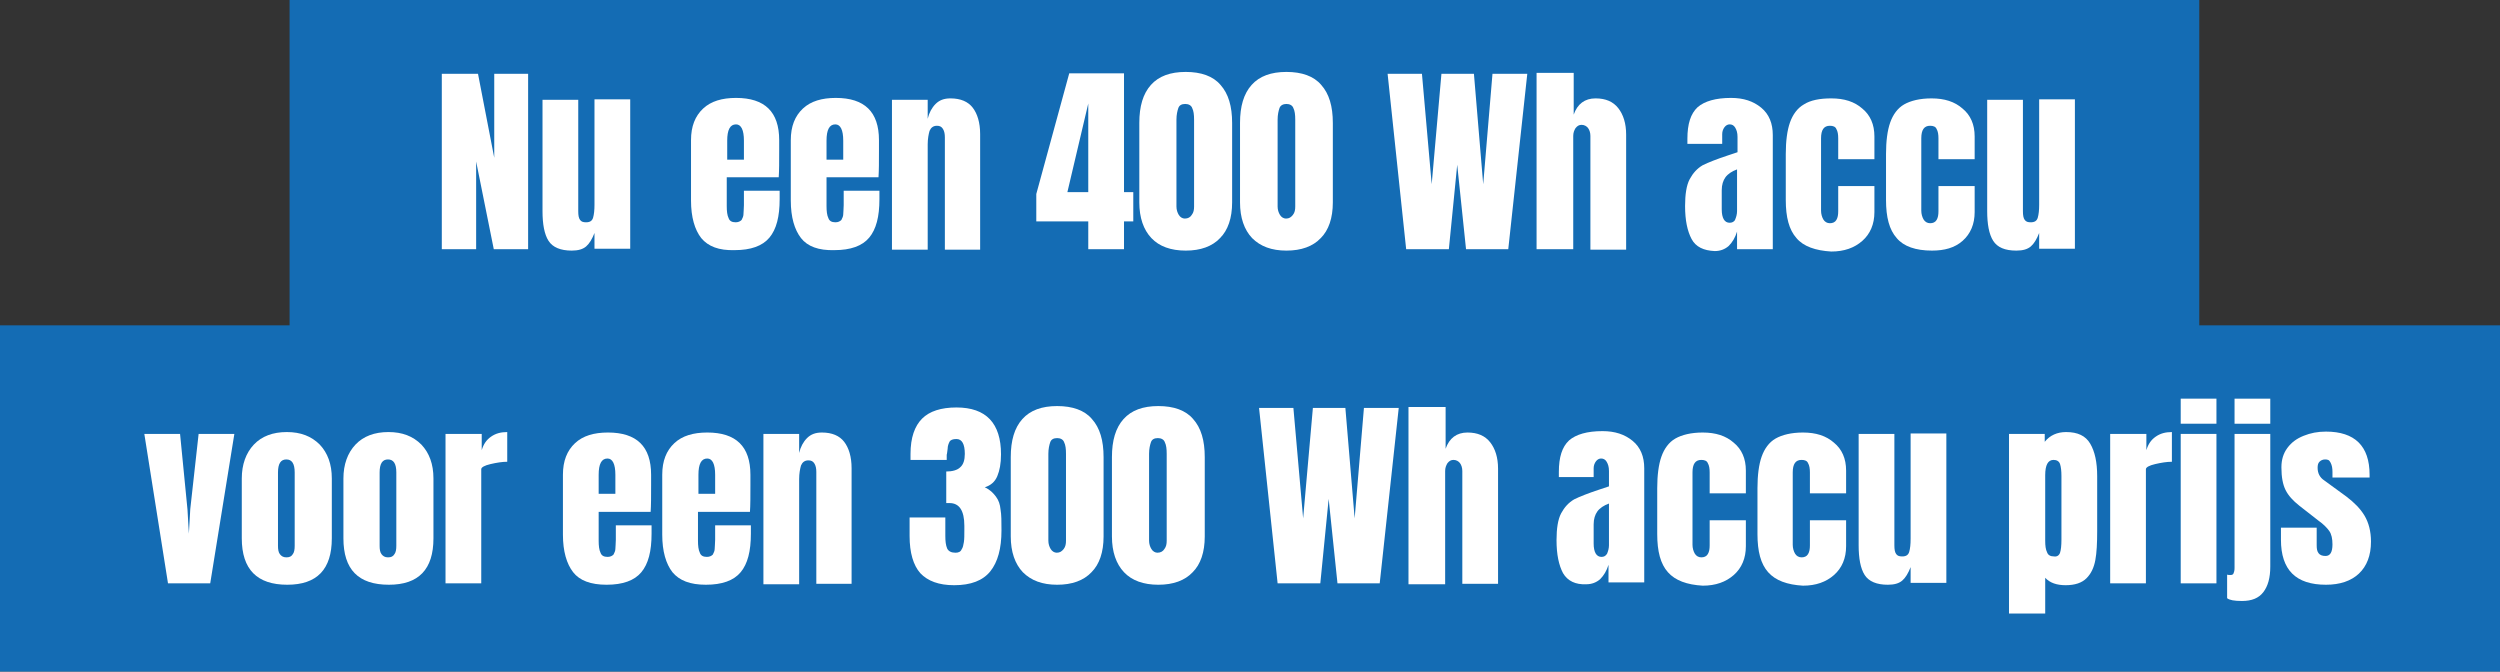
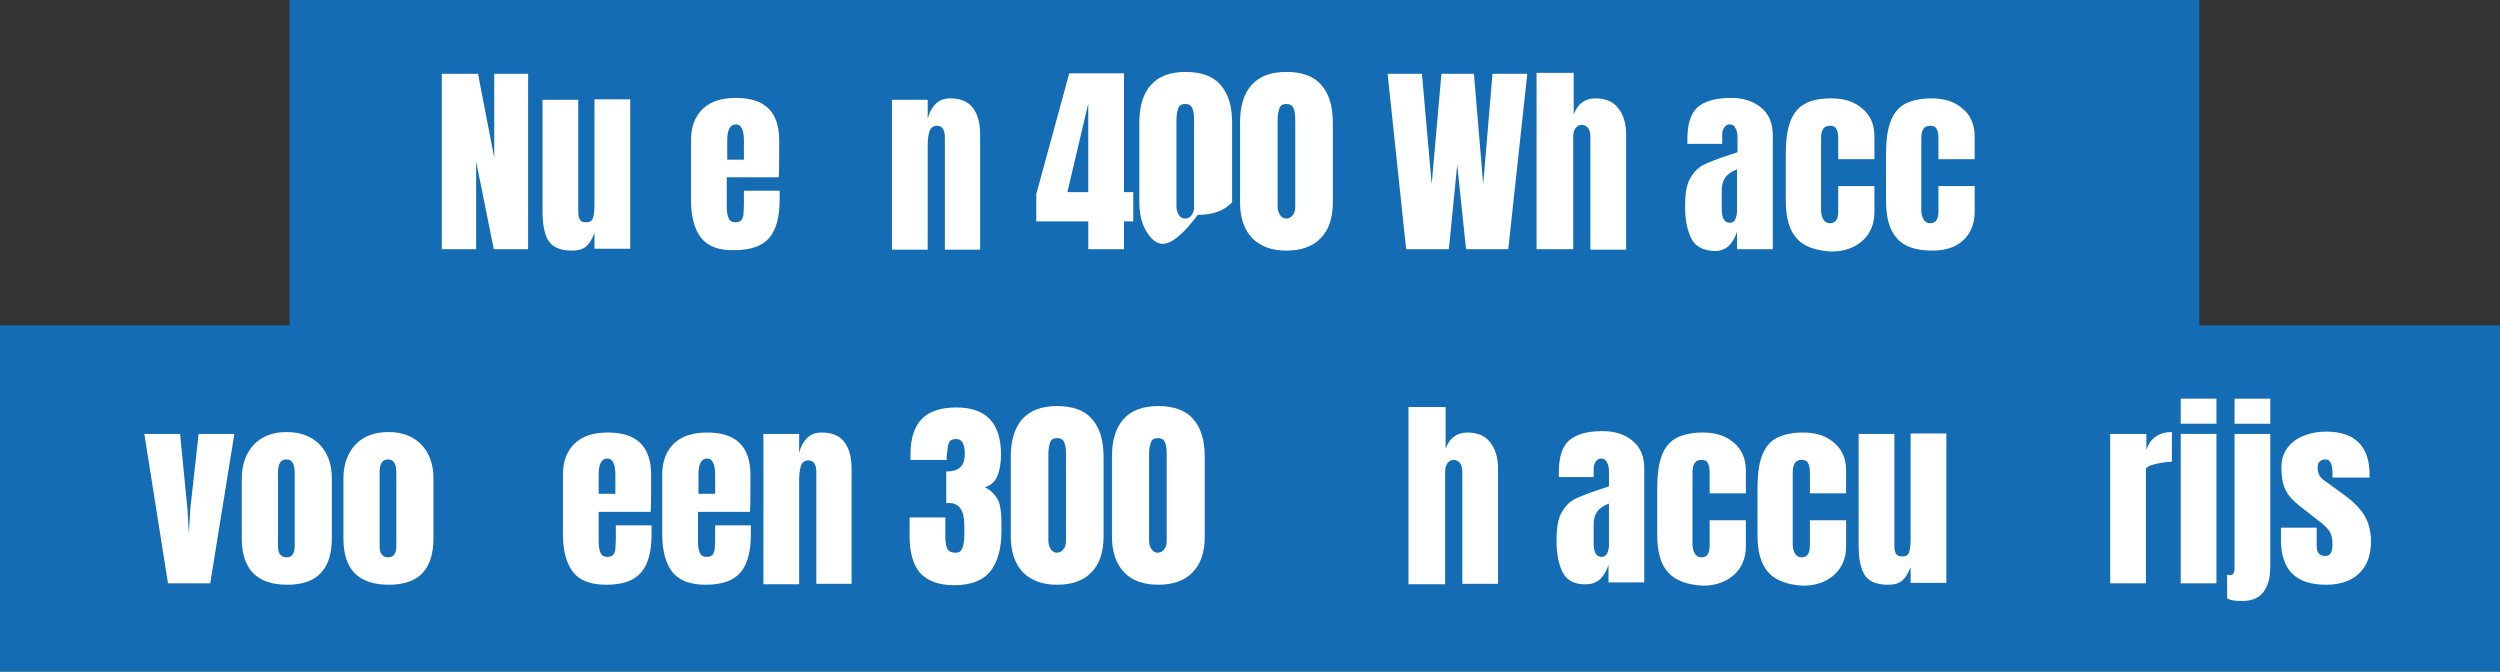
<svg xmlns="http://www.w3.org/2000/svg" version="1.1" id="Laag_1" x="0px" y="0px" viewBox="0 0 538.7 144.7" style="enable-background:new 0 0 538.7 144.7;" xml:space="preserve">
  <rect x="0" y="0" width="538.7" height="144.7" fill="#333333" stroke="none" />
  <style type="text/css">
	.st0{fill:#146CB4;}
	.st1{enable-background:new    ;}
	.st2{fill:#FFFFFF;}
</style>
  <g>
    <rect x="62.4" y="0" class="st0" width="411.5" height="74.6" />
  </g>
  <g>
    <rect y="70.1" class="st0" width="538.7" height="74.6" />
  </g>
  <g class="st1">
    <path class="st2" d="M95.2,53.7V15.9h7.8l3.5,18.1V15.9h7.3v37.8h-7.4l-3.8-18.9v18.9H95.2z" />
    <path class="st2" d="M118.2,51.9c-0.9-1.4-1.3-3.6-1.3-6.4v-24h7.7v22.4c0,0.2,0,0.8,0,1.6c0,0.9,0.1,1.5,0.4,1.9s0.7,0.5,1.3,0.5   c0.8,0,1.3-0.3,1.5-1c0.2-0.7,0.3-1.6,0.3-2.8v-0.3l0-22.4h7.7v32.2h-7.7v-3.4c-0.5,1.3-1.1,2.3-1.8,2.9c-0.7,0.6-1.7,0.9-3.1,0.9   C120.8,54,119.1,53.3,118.2,51.9z" />
    <path class="st2" d="M151.1,51.3c-1.4-1.8-2.2-4.5-2.2-8.1V30.2c0-3,0.9-5.2,2.6-6.8c1.7-1.6,4.1-2.3,7.1-2.3c6.2,0,9.3,3,9.3,9.1   v2.3c0,2.3,0,4.3-0.1,5.7h-11.2v6.2c0,1.1,0.1,2,0.4,2.6c0.2,0.6,0.7,0.9,1.5,0.9c0.6,0,1-0.2,1.3-0.5c0.2-0.4,0.4-0.8,0.4-1.2   c0-0.5,0.1-1.1,0.1-2v-3.1h7.7v1.8c0,3.8-0.7,6.5-2.2,8.3s-4,2.7-7.5,2.7C154.9,54,152.6,53.1,151.1,51.3z M160.3,34.4v-4.1   c0-2.3-0.6-3.5-1.7-3.5c-1.3,0-1.9,1.2-1.9,3.5v4.1H160.3z" />
-     <path class="st2" d="M172.6,51.3c-1.4-1.8-2.2-4.5-2.2-8.1V30.2c0-3,0.9-5.2,2.6-6.8c1.7-1.6,4.1-2.3,7.1-2.3c6.2,0,9.3,3,9.3,9.1   v2.3c0,2.3,0,4.3-0.1,5.7h-11.2v6.2c0,1.1,0.1,2,0.4,2.6c0.2,0.6,0.7,0.9,1.5,0.9c0.6,0,1-0.2,1.3-0.5c0.2-0.4,0.4-0.8,0.4-1.2   c0-0.5,0.1-1.1,0.1-2v-3.1h7.7v1.8c0,3.8-0.7,6.5-2.2,8.3s-4,2.7-7.5,2.7C176.4,54,174,53.1,172.6,51.3z M181.7,34.4v-4.1   c0-2.3-0.6-3.5-1.7-3.5c-1.3,0-1.9,1.2-1.9,3.5v4.1H181.7z" />
    <path class="st2" d="M192.2,21.5h7.7v4.1c0.3-1.3,0.9-2.4,1.7-3.2c0.8-0.8,1.8-1.2,3.2-1.2c2.2,0,3.8,0.7,4.8,2   c1,1.3,1.6,3.2,1.6,5.7v24.9h-7.6V29.6c0-0.7-0.1-1.3-0.4-1.8c-0.3-0.5-0.7-0.7-1.3-0.7c-0.8,0-1.3,0.4-1.6,1.1   c-0.2,0.7-0.4,1.7-0.4,2.9v22.7h-7.7V21.5z" />
    <path class="st2" d="M234.5,53.7v-6h-11.2v-5.9l7.1-26h11.8v25.6h2v6.3h-2v6H234.5z M230,41.4h4.5V22.3L230,41.4z" />
-     <path class="st2" d="M248.1,51.3c-1.7-1.8-2.6-4.4-2.6-7.7V26.5c0-3.6,0.8-6.3,2.5-8.2c1.7-1.9,4.2-2.8,7.5-2.8   c3.3,0,5.9,0.9,7.5,2.8c1.7,1.9,2.5,4.6,2.5,8.2v17.1c0,3.4-0.9,6-2.6,7.7c-1.7,1.8-4.2,2.7-7.4,2.7   C252.3,54,249.8,53.1,248.1,51.3z M256.8,46.3c0.4-0.5,0.5-1.1,0.5-1.8V25.8c0-1.1-0.1-1.9-0.4-2.5c-0.2-0.6-0.8-0.9-1.5-0.9   c-0.8,0-1.3,0.3-1.5,0.9c-0.2,0.6-0.4,1.4-0.4,2.5v18.7c0,0.7,0.2,1.3,0.5,1.8c0.3,0.5,0.8,0.8,1.3,0.8   C256,47.1,256.5,46.8,256.8,46.3z" />
+     <path class="st2" d="M248.1,51.3c-1.7-1.8-2.6-4.4-2.6-7.7V26.5c0-3.6,0.8-6.3,2.5-8.2c1.7-1.9,4.2-2.8,7.5-2.8   c3.3,0,5.9,0.9,7.5,2.8c1.7,1.9,2.5,4.6,2.5,8.2v17.1c-1.7,1.8-4.2,2.7-7.4,2.7   C252.3,54,249.8,53.1,248.1,51.3z M256.8,46.3c0.4-0.5,0.5-1.1,0.5-1.8V25.8c0-1.1-0.1-1.9-0.4-2.5c-0.2-0.6-0.8-0.9-1.5-0.9   c-0.8,0-1.3,0.3-1.5,0.9c-0.2,0.6-0.4,1.4-0.4,2.5v18.7c0,0.7,0.2,1.3,0.5,1.8c0.3,0.5,0.8,0.8,1.3,0.8   C256,47.1,256.5,46.8,256.8,46.3z" />
    <path class="st2" d="M269.8,51.3c-1.7-1.8-2.6-4.4-2.6-7.7V26.5c0-3.6,0.8-6.3,2.5-8.2c1.7-1.9,4.2-2.8,7.5-2.8   c3.3,0,5.9,0.9,7.5,2.8c1.7,1.9,2.5,4.6,2.5,8.2v17.1c0,3.4-0.9,6-2.6,7.7c-1.7,1.8-4.2,2.7-7.4,2.7C274,54,271.6,53.1,269.8,51.3z    M278.6,46.3c0.4-0.5,0.5-1.1,0.5-1.8V25.8c0-1.1-0.1-1.9-0.4-2.5c-0.2-0.6-0.8-0.9-1.5-0.9s-1.3,0.3-1.5,0.9   c-0.2,0.6-0.4,1.4-0.4,2.5v18.7c0,0.7,0.2,1.3,0.5,1.8c0.3,0.5,0.8,0.8,1.3,0.8C277.8,47.1,278.2,46.8,278.6,46.3z" />
    <path class="st2" d="M303,53.7l-4-37.8h7.4l2.1,23.8l2.1-23.8h7l2,23.8l2-23.8h7.5L325,53.7h-9.1L314,35.5l-1.8,18.2H303z" />
    <path class="st2" d="M331.2,15.7h7.9v9c0.8-2.3,2.4-3.5,4.7-3.5c2.2,0,3.8,0.7,4.9,2.1c1.1,1.4,1.7,3.3,1.7,5.7v24.8h-7.7V29.3   c0-0.7-0.2-1.3-0.5-1.7c-0.3-0.4-0.8-0.7-1.4-0.7c-0.5,0-0.9,0.2-1.3,0.7c-0.3,0.5-0.5,1-0.5,1.7v24.4h-7.9V15.7z" />
    <path class="st2" d="M364.5,51.5c-0.9-1.7-1.4-4-1.4-7.1c0-2.5,0.3-4.5,1-5.8c0.7-1.3,1.6-2.3,2.8-3c1.2-0.6,3-1.3,5.4-2.1l2.1-0.7   v-0.1v-3.2c0-0.9-0.2-1.5-0.5-2c-0.3-0.5-0.7-0.7-1.2-0.7c-0.4,0-0.8,0.2-1.1,0.6c-0.3,0.4-0.5,0.9-0.5,1.5V31h-7.5v-1.1   c0-3.2,0.7-5.4,2.2-6.8c1.5-1.3,3.9-2,7.2-2c2.7,0,4.8,0.7,6.5,2.1s2.5,3.4,2.5,5.9v24.6h-7.7v-3.8c-0.4,1.3-1,2.3-1.8,3.1   c-0.8,0.7-1.8,1.1-3,1.1C367.1,54,365.4,53.2,364.5,51.5z M373.9,47.3c0.2-0.5,0.4-1.1,0.4-1.8v-9c-1.1,0.4-2,1-2.5,1.7   c-0.5,0.7-0.8,1.6-0.8,2.8v4.1c0,1.9,0.6,2.9,1.7,2.9C373.2,48,373.7,47.8,373.9,47.3z" />
    <path class="st2" d="M387.1,51.3c-1.6-1.8-2.3-4.5-2.3-8.2v-9.9c0-2.8,0.3-5.1,0.9-6.8c0.6-1.7,1.6-3.1,3-3.9   c1.4-0.9,3.4-1.3,5.9-1.3c2.8,0,5,0.7,6.7,2.2c1.7,1.4,2.6,3.4,2.6,6v4.9h-7.8v-4.5c0-0.8-0.1-1.5-0.4-2c-0.2-0.5-0.7-0.7-1.4-0.7   c-1.3,0-1.9,0.9-1.9,2.7v15.6c0,0.7,0.2,1.4,0.5,1.9c0.3,0.5,0.8,0.8,1.4,0.8c0.6,0,1.1-0.2,1.4-0.7c0.3-0.5,0.4-1.1,0.4-1.9l0-5.4   h7.8v5.6c0,2.6-0.9,4.7-2.6,6.2c-1.7,1.5-3.9,2.3-6.7,2.3C391.2,54,388.6,53.1,387.1,51.3z" />
    <path class="st2" d="M408.7,51.3c-1.6-1.8-2.3-4.5-2.3-8.2v-9.9c0-2.8,0.3-5.1,0.9-6.8s1.6-3.1,3-3.9s3.4-1.3,5.9-1.3   c2.8,0,5,0.7,6.7,2.2c1.7,1.4,2.6,3.4,2.6,6v4.9h-7.8v-4.5c0-0.8-0.1-1.5-0.4-2c-0.2-0.5-0.7-0.7-1.4-0.7c-1.3,0-1.9,0.9-1.9,2.7   v15.6c0,0.7,0.2,1.4,0.5,1.9c0.3,0.5,0.8,0.8,1.4,0.8s1.1-0.2,1.4-0.7s0.4-1.1,0.4-1.9l0-5.4h7.8v5.6c0,2.6-0.9,4.7-2.6,6.2   S419,54,416.3,54C412.8,54,410.2,53.1,408.7,51.3z" />
-     <path class="st2" d="M429.5,51.9c-0.9-1.4-1.3-3.6-1.3-6.4v-24h7.7v22.4c0,0.2,0,0.8,0,1.6c0,0.9,0.1,1.5,0.4,1.9   c0.3,0.4,0.7,0.5,1.3,0.5c0.8,0,1.3-0.3,1.5-1c0.2-0.7,0.3-1.6,0.3-2.8v-0.3l0-22.4h7.7v32.2h-7.7v-3.4c-0.5,1.3-1.1,2.3-1.8,2.9   c-0.7,0.6-1.7,0.9-3.1,0.9C432,54,430.4,53.3,429.5,51.9z" />
  </g>
  <g class="st1">
    <path class="st2" d="M36.2,125.7l-5.1-32.2h7.7l1.6,16.3l0.3,5.2l0.3-5.3l1.8-16.2h7.7l-5.2,32.2H36.2z" />
    <path class="st2" d="M52.1,116v-12.9c0-3,0.9-5.5,2.6-7.3c1.7-1.8,4.1-2.7,7.1-2.7c3,0,5.3,0.9,7.1,2.7c1.7,1.8,2.6,4.2,2.6,7.3   V116c0,6.7-3.2,10-9.6,10C55.4,126,52.1,122.7,52.1,116z M63.1,119.4c0.3-0.4,0.4-1,0.4-1.8v-15.8c0-1.9-0.6-2.8-1.8-2.8   c-1.2,0-1.8,0.9-1.8,2.8v15.8c0,0.8,0.1,1.4,0.4,1.8c0.3,0.4,0.7,0.7,1.4,0.7C62.4,120.1,62.8,119.9,63.1,119.4z" />
    <path class="st2" d="M74,116v-12.9c0-3,0.9-5.5,2.6-7.3c1.7-1.8,4.1-2.7,7.1-2.7c3,0,5.3,0.9,7.1,2.7c1.7,1.8,2.6,4.2,2.6,7.3V116   c0,6.7-3.2,10-9.6,10C77.2,126,74,122.7,74,116z M85,119.4c0.3-0.4,0.4-1,0.4-1.8v-15.8c0-1.9-0.6-2.8-1.8-2.8   c-1.2,0-1.8,0.9-1.8,2.8v15.8c0,0.8,0.1,1.4,0.4,1.8c0.3,0.4,0.7,0.7,1.4,0.7C84.3,120.1,84.7,119.9,85,119.4z" />
-     <path class="st2" d="M96.1,93.5h7.7V97c0.4-1.3,1-2.2,2-2.9c1-0.7,2.1-1,3.5-1v6.4c-1.1,0-2.3,0.2-3.6,0.5c-1.3,0.3-2,0.7-2,1.1   v24.6h-7.7V93.5z" />
    <path class="st2" d="M123.5,123.3c-1.4-1.8-2.2-4.5-2.2-8.1v-12.9c0-3,0.9-5.2,2.6-6.8c1.7-1.6,4.1-2.3,7.1-2.3   c6.2,0,9.3,3,9.3,9.1v2.3c0,2.3,0,4.3-0.1,5.7H129v6.2c0,1.1,0.1,2,0.4,2.6c0.2,0.6,0.7,0.9,1.5,0.9c0.6,0,1-0.2,1.3-0.5   c0.2-0.4,0.4-0.8,0.4-1.2c0-0.5,0.1-1.1,0.1-2v-3.1h7.7v1.8c0,3.8-0.7,6.5-2.2,8.3s-4,2.7-7.5,2.7   C127.3,126,124.9,125.1,123.5,123.3z M132.6,106.4v-4.1c0-2.3-0.6-3.5-1.7-3.5c-1.3,0-1.9,1.2-1.9,3.5v4.1H132.6z" />
    <path class="st2" d="M144.9,123.3c-1.4-1.8-2.2-4.5-2.2-8.1v-12.9c0-3,0.9-5.2,2.6-6.8c1.7-1.6,4.1-2.3,7.1-2.3   c6.2,0,9.3,3,9.3,9.1v2.3c0,2.3,0,4.3-0.1,5.7h-11.2v6.2c0,1.1,0.1,2,0.4,2.6c0.2,0.6,0.7,0.9,1.5,0.9c0.6,0,1-0.2,1.3-0.5   c0.2-0.4,0.4-0.8,0.4-1.2c0-0.5,0.1-1.1,0.1-2v-3.1h7.7v1.8c0,3.8-0.7,6.5-2.2,8.3s-4,2.7-7.5,2.7   C148.7,126,146.4,125.1,144.9,123.3z M154.1,106.4v-4.1c0-2.3-0.6-3.5-1.7-3.5c-1.3,0-1.9,1.2-1.9,3.5v4.1H154.1z" />
    <path class="st2" d="M164.5,93.5h7.7v4.1c0.3-1.3,0.9-2.4,1.7-3.2c0.8-0.8,1.8-1.2,3.2-1.2c2.2,0,3.8,0.7,4.8,2   c1,1.3,1.6,3.2,1.6,5.7v24.9h-7.6v-24.1c0-0.7-0.1-1.3-0.4-1.8c-0.3-0.5-0.7-0.7-1.3-0.7c-0.8,0-1.3,0.4-1.6,1.1   c-0.2,0.7-0.4,1.7-0.4,2.9v22.7h-7.7V93.5z" />
    <path class="st2" d="M198.3,123.5c-1.5-1.7-2.3-4.4-2.3-8v-4h7.7v4c0,1.1,0.1,2,0.4,2.7c0.3,0.6,0.9,0.9,1.8,0.9   c0.6,0,1.1-0.2,1.3-0.7c0.3-0.4,0.4-1,0.5-1.6c0.1-0.6,0.1-1.5,0.1-2.6v-0.9c0-3.3-1.1-4.9-3.2-4.9c-0.4,0-0.6,0-0.7,0v-6.8   c1.3,0,2.4-0.3,3-0.9c0.7-0.6,1-1.6,1-2.9c0-2.1-0.6-3.2-1.8-3.2c-0.8,0-1.3,0.2-1.5,0.6c-0.2,0.4-0.4,0.9-0.4,1.5   c-0.1,0.6-0.1,1-0.2,1.3v1.1h-7.8l0-1.3c0-3.5,0.9-6,2.5-7.6c1.6-1.6,4.1-2.4,7.4-2.4c6.4,0,9.6,3.4,9.6,10.1c0,2-0.3,3.5-0.8,4.7   c-0.5,1.2-1.4,2-2.7,2.4c1.1,0.5,1.8,1.2,2.4,2s0.9,1.7,1,2.8c0.2,1.1,0.2,2.6,0.2,4.5c0,3.9-0.8,6.8-2.4,8.8s-4.2,3-7.8,3   C202.3,126.1,199.9,125.2,198.3,123.5z" />
    <path class="st2" d="M220.4,123.3c-1.7-1.8-2.6-4.4-2.6-7.7V98.5c0-3.6,0.8-6.3,2.5-8.2c1.7-1.9,4.2-2.8,7.5-2.8   c3.3,0,5.9,0.9,7.5,2.8c1.7,1.9,2.5,4.6,2.5,8.2v17.1c0,3.4-0.9,6-2.6,7.7c-1.7,1.8-4.2,2.7-7.4,2.7   C224.6,126,222.2,125.1,220.4,123.3z M229.2,118.3c0.4-0.5,0.5-1.1,0.5-1.8V97.8c0-1.1-0.1-1.9-0.4-2.5c-0.2-0.6-0.8-0.9-1.5-0.9   c-0.8,0-1.3,0.3-1.5,0.9c-0.2,0.6-0.4,1.4-0.4,2.5v18.7c0,0.7,0.2,1.3,0.5,1.8c0.3,0.5,0.8,0.8,1.3,0.8   C228.4,119.1,228.8,118.8,229.2,118.3z" />
    <path class="st2" d="M242.2,123.3c-1.7-1.8-2.6-4.4-2.6-7.7V98.5c0-3.6,0.8-6.3,2.5-8.2c1.7-1.9,4.2-2.8,7.5-2.8   c3.3,0,5.9,0.9,7.5,2.8c1.7,1.9,2.5,4.6,2.5,8.2v17.1c0,3.4-0.9,6-2.6,7.7c-1.7,1.8-4.2,2.7-7.4,2.7   C246.4,126,243.9,125.1,242.2,123.3z M250.9,118.3c0.4-0.5,0.5-1.1,0.5-1.8V97.8c0-1.1-0.1-1.9-0.4-2.5c-0.2-0.6-0.8-0.9-1.5-0.9   c-0.8,0-1.3,0.3-1.5,0.9c-0.2,0.6-0.4,1.4-0.4,2.5v18.7c0,0.7,0.2,1.3,0.5,1.8c0.3,0.5,0.8,0.8,1.3,0.8   C250.1,119.1,250.6,118.8,250.9,118.3z" />
-     <path class="st2" d="M275.3,125.7l-4-37.8h7.4l2.1,23.8l2.1-23.8h7l2,23.8l2-23.8h7.5l-4.1,37.8h-9.1l-1.9-18.2l-1.8,18.2H275.3z" />
    <path class="st2" d="M303.6,87.7h7.9v9c0.8-2.3,2.4-3.5,4.7-3.5c2.2,0,3.8,0.7,4.9,2.1c1.1,1.4,1.7,3.3,1.7,5.7v24.8h-7.7v-24.3   c0-0.7-0.2-1.3-0.5-1.7c-0.3-0.4-0.8-0.7-1.4-0.7c-0.5,0-0.9,0.2-1.3,0.7c-0.3,0.5-0.5,1-0.5,1.7v24.4h-7.9V87.7z" />
    <path class="st2" d="M336.8,123.5c-0.9-1.7-1.4-4-1.4-7.1c0-2.5,0.3-4.5,1-5.8c0.7-1.3,1.6-2.3,2.8-3c1.2-0.6,3-1.3,5.4-2.1   l2.1-0.7v-0.1v-3.2c0-0.9-0.2-1.5-0.5-2c-0.3-0.5-0.7-0.7-1.2-0.7c-0.4,0-0.8,0.2-1.1,0.6c-0.3,0.4-0.5,0.9-0.5,1.5v1.9h-7.5v-1.1   c0-3.2,0.7-5.4,2.2-6.8c1.5-1.3,3.9-2,7.2-2c2.7,0,4.8,0.7,6.5,2.1s2.5,3.4,2.5,5.9v24.6h-7.7v-3.8c-0.4,1.3-1,2.3-1.8,3.1   c-0.8,0.7-1.8,1.1-3,1.1C339.5,126,337.8,125.2,336.8,123.5z M346.3,119.3c0.2-0.5,0.4-1.1,0.4-1.8v-9c-1.1,0.4-2,1-2.5,1.7   c-0.5,0.7-0.8,1.6-0.8,2.8v4.1c0,1.9,0.6,2.9,1.7,2.9C345.6,120,346,119.8,346.3,119.3z" />
    <path class="st2" d="M359.4,123.3c-1.6-1.8-2.3-4.5-2.3-8.2v-9.9c0-2.8,0.3-5.1,0.9-6.8s1.6-3.1,3-3.9s3.4-1.3,5.9-1.3   c2.8,0,5,0.7,6.7,2.2c1.7,1.4,2.6,3.4,2.6,6v4.9h-7.8v-4.5c0-0.8-0.1-1.5-0.4-2c-0.2-0.5-0.7-0.7-1.4-0.7c-1.3,0-1.9,0.9-1.9,2.7   v15.6c0,0.7,0.2,1.4,0.5,1.9c0.3,0.5,0.8,0.8,1.4,0.8s1.1-0.2,1.4-0.7s0.4-1.1,0.4-1.9l0-5.4h7.8v5.6c0,2.6-0.9,4.7-2.6,6.2   s-3.9,2.3-6.7,2.3C363.5,126,361,125.1,359.4,123.3z" />
    <path class="st2" d="M381,123.3c-1.6-1.8-2.3-4.5-2.3-8.2v-9.9c0-2.8,0.3-5.1,0.9-6.8s1.6-3.1,3-3.9s3.4-1.3,5.9-1.3   c2.8,0,5,0.7,6.7,2.2c1.7,1.4,2.6,3.4,2.6,6v4.9h-7.8v-4.5c0-0.8-0.1-1.5-0.4-2c-0.2-0.5-0.7-0.7-1.4-0.7c-1.3,0-1.9,0.9-1.9,2.7   v15.6c0,0.7,0.2,1.4,0.5,1.9c0.3,0.5,0.8,0.8,1.4,0.8s1.1-0.2,1.4-0.7s0.4-1.1,0.4-1.9l0-5.4h7.8v5.6c0,2.6-0.9,4.7-2.6,6.2   s-3.9,2.3-6.7,2.3C385.1,126,382.6,125.1,381,123.3z" />
    <path class="st2" d="M401.8,123.9c-0.9-1.4-1.3-3.6-1.3-6.4v-24h7.7v22.4c0,0.2,0,0.8,0,1.6c0,0.9,0.1,1.5,0.4,1.9   c0.3,0.4,0.7,0.5,1.3,0.5c0.8,0,1.3-0.3,1.5-1c0.2-0.7,0.3-1.6,0.3-2.8v-0.3l0-22.4h7.7v32.2h-7.7v-3.4c-0.5,1.3-1.1,2.3-1.8,2.9   c-0.7,0.6-1.7,0.9-3.1,0.9C404.4,126,402.7,125.3,401.8,123.9z" />
-     <path class="st2" d="M432.8,93.5h7.8v1.7c1.1-1.4,2.7-2.1,4.6-2.1c2.5,0,4.2,0.8,5.2,2.5c1,1.7,1.5,4,1.5,7v11.9   c0,2.5-0.1,4.6-0.4,6.2c-0.3,1.6-0.9,2.9-1.9,3.9c-1,1-2.5,1.5-4.5,1.5c-1.9,0-3.4-0.5-4.4-1.6v7.7h-7.8V93.5z M443.9,119.1   c0.2-0.6,0.3-1.6,0.3-2.8v-13.7c0-1.1-0.1-2-0.3-2.6c-0.2-0.6-0.7-0.9-1.4-0.9c-1.2,0-1.8,1.1-1.8,3.3v14.1c0,1.1,0.1,1.9,0.4,2.5   c0.2,0.6,0.7,0.9,1.5,0.9C443.2,120,443.7,119.7,443.9,119.1z" />
    <path class="st2" d="M454.8,93.5h7.7V97c0.4-1.3,1-2.2,2-2.9c1-0.7,2.1-1,3.5-1v6.4c-1.1,0-2.3,0.2-3.6,0.5c-1.3,0.3-2,0.7-2,1.1   v24.6h-7.7V93.5z" />
    <path class="st2" d="M469.9,91.3v-5.4h7.7v5.4H469.9z M469.9,125.7V93.5h7.7v32.2H469.9z" />
    <path class="st2" d="M479.9,128.9v-5.1c0.1,0.1,0.4,0.1,0.7,0.1c0.4,0,0.6-0.1,0.7-0.4c0.1-0.2,0.2-0.6,0.2-1.1V93.5h7.7v28.6   c0,2.4-0.5,4.2-1.5,5.5c-1,1.3-2.5,1.9-4.6,1.9C481.4,129.5,480.4,129.3,479.9,128.9z M481.5,91.3v-5.4h7.7v5.4H481.5z" />
    <path class="st2" d="M491.5,116.3l0-2.6h7.7l0,3.8c0,0.8,0.1,1.3,0.4,1.7c0.3,0.4,0.8,0.6,1.5,0.6c1,0,1.5-0.8,1.5-2.5   c0-1.2-0.2-2.2-0.7-2.9s-1.3-1.5-2.3-2.2l-4.1-3.2c-1.4-1.1-2.4-2.2-3-3.4c-0.6-1.2-0.9-2.8-0.9-4.9c0-1.6,0.4-3,1.3-4.2   c0.9-1.2,2-2,3.5-2.6s3-0.9,4.8-0.9c6.2,0,9.4,3.1,9.4,9.3v0.6h-8v-1.2c0-0.8-0.1-1.4-0.4-2S501.6,99,501,99   c-0.5,0-0.9,0.2-1.2,0.5c-0.3,0.3-0.4,0.7-0.4,1.3c0,1.2,0.5,2.1,1.4,2.7l4.8,3.5c1.7,1.3,3,2.6,3.9,4.1c0.9,1.5,1.4,3.4,1.4,5.6   c0,3-0.9,5.3-2.6,6.9c-1.7,1.6-4.1,2.4-7.1,2.4C494.7,126,491.5,122.8,491.5,116.3z" />
  </g>
</svg>